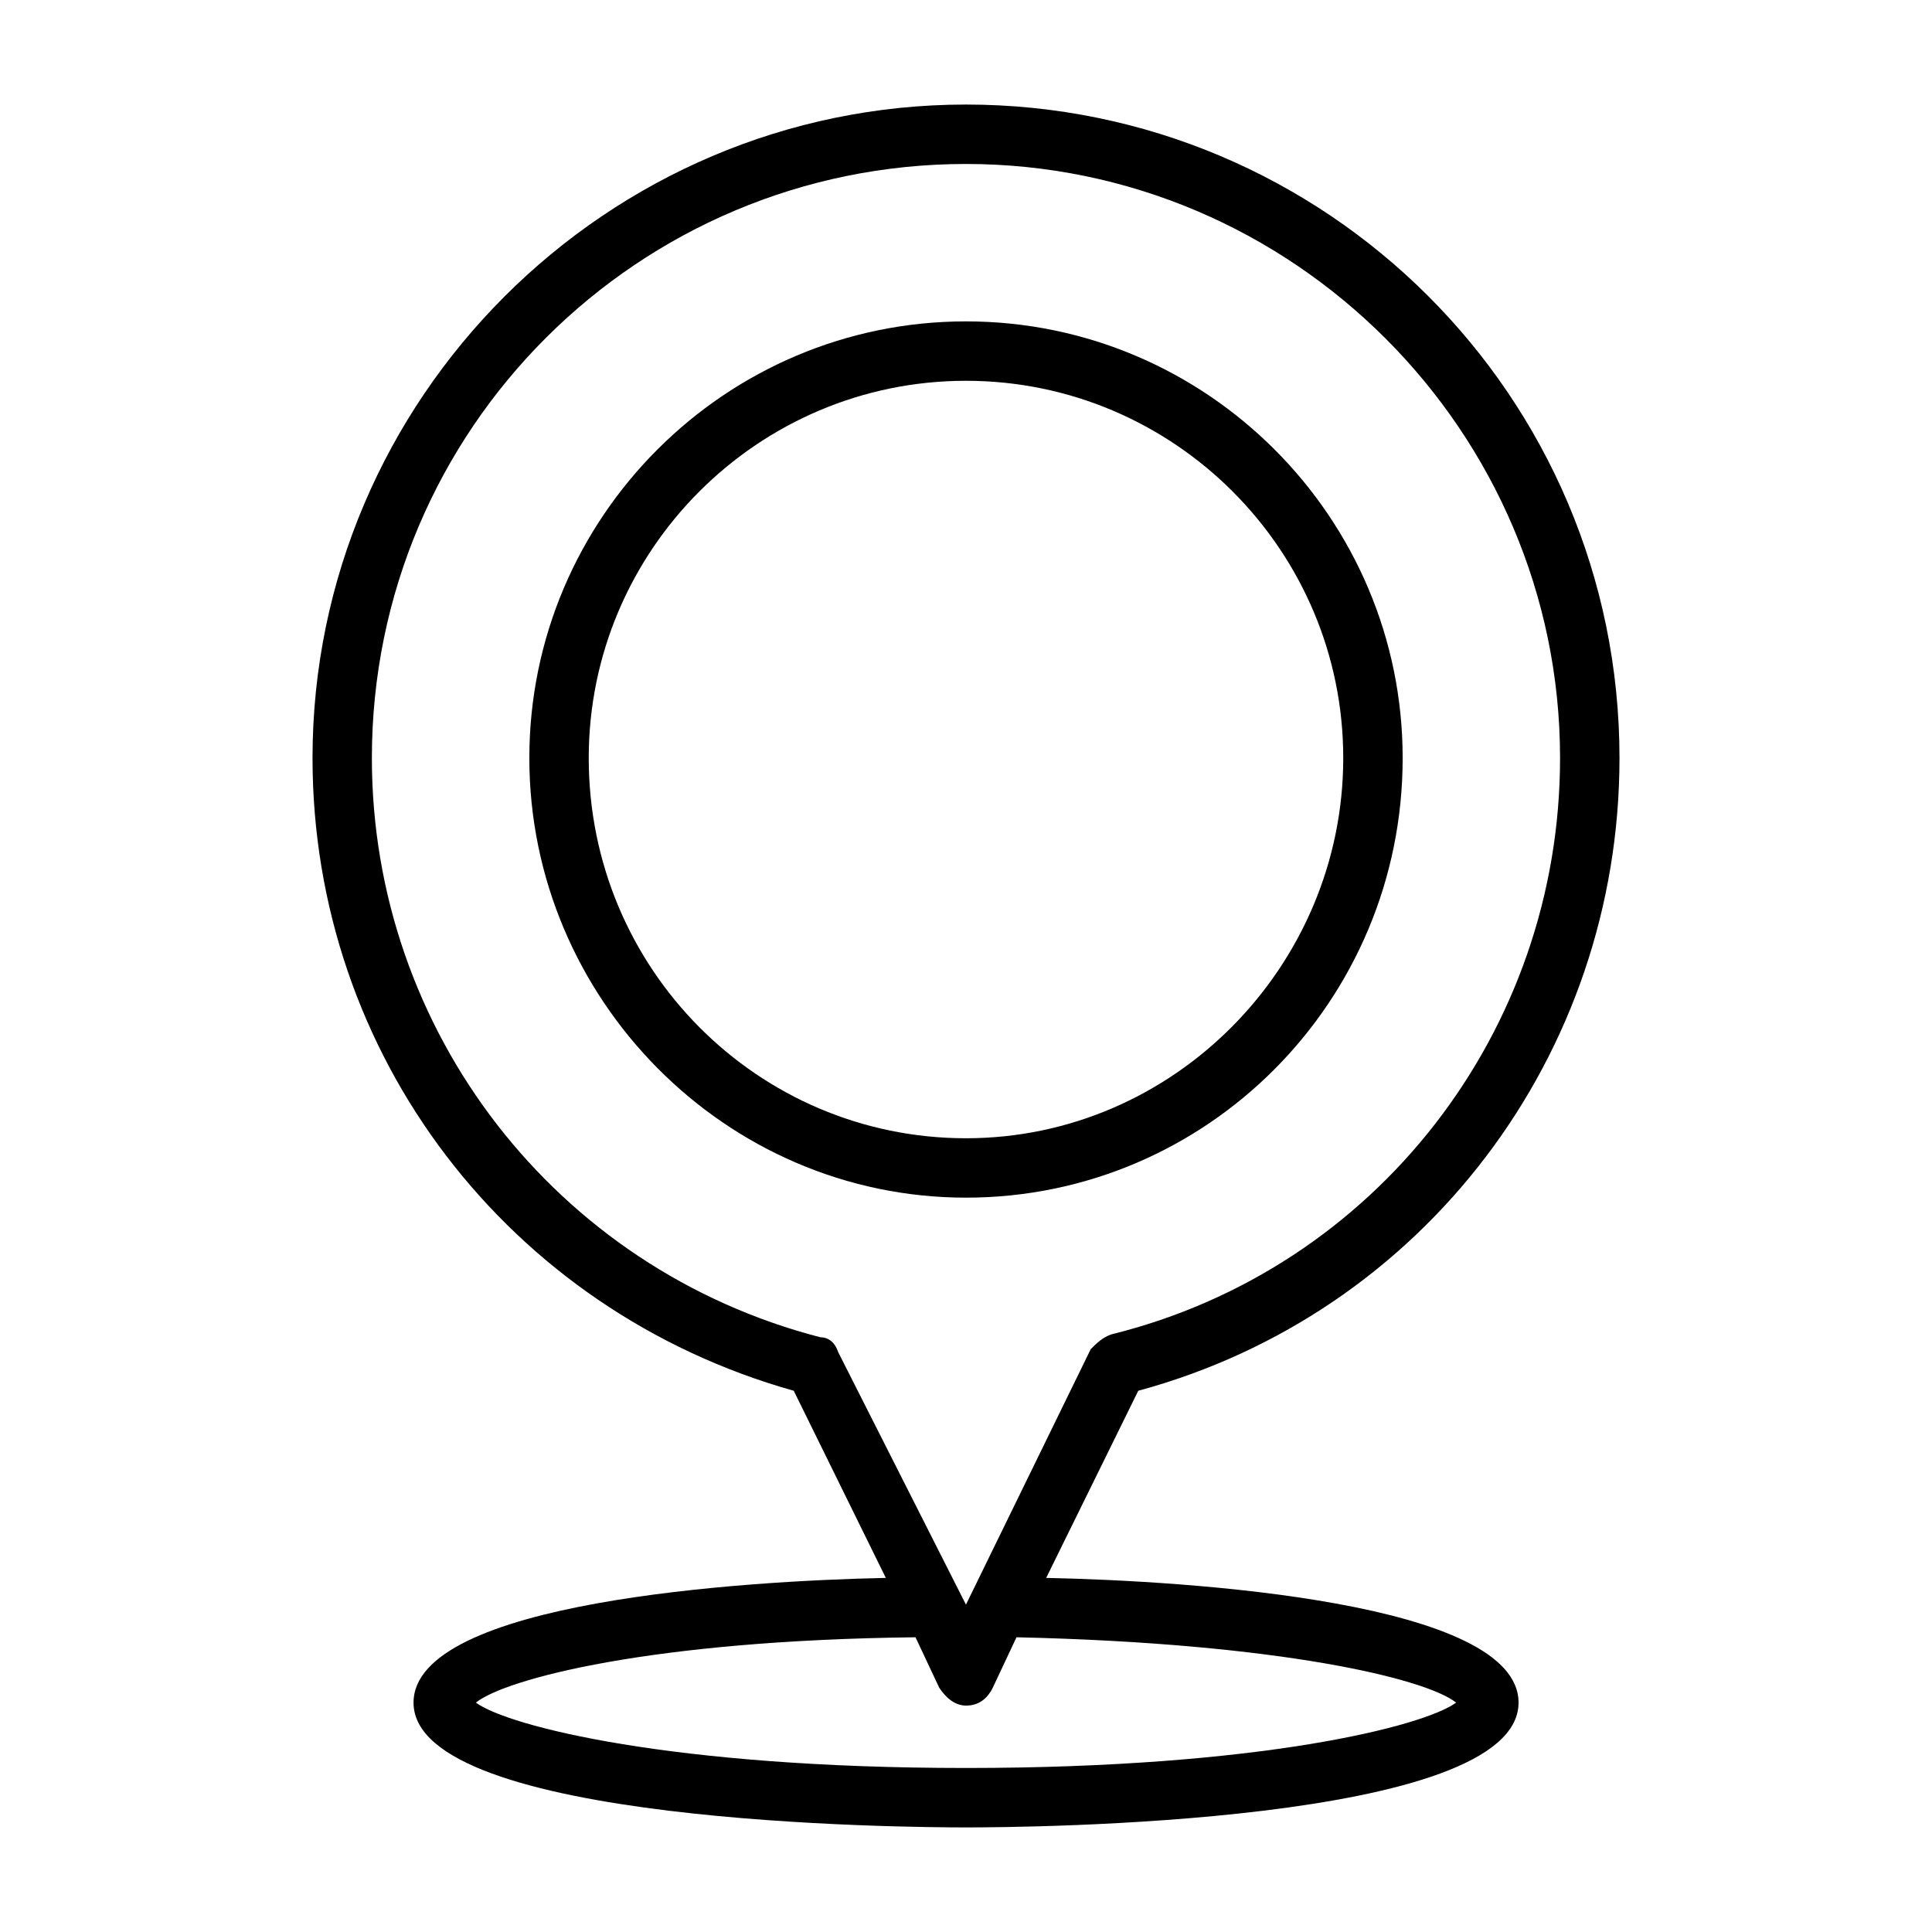
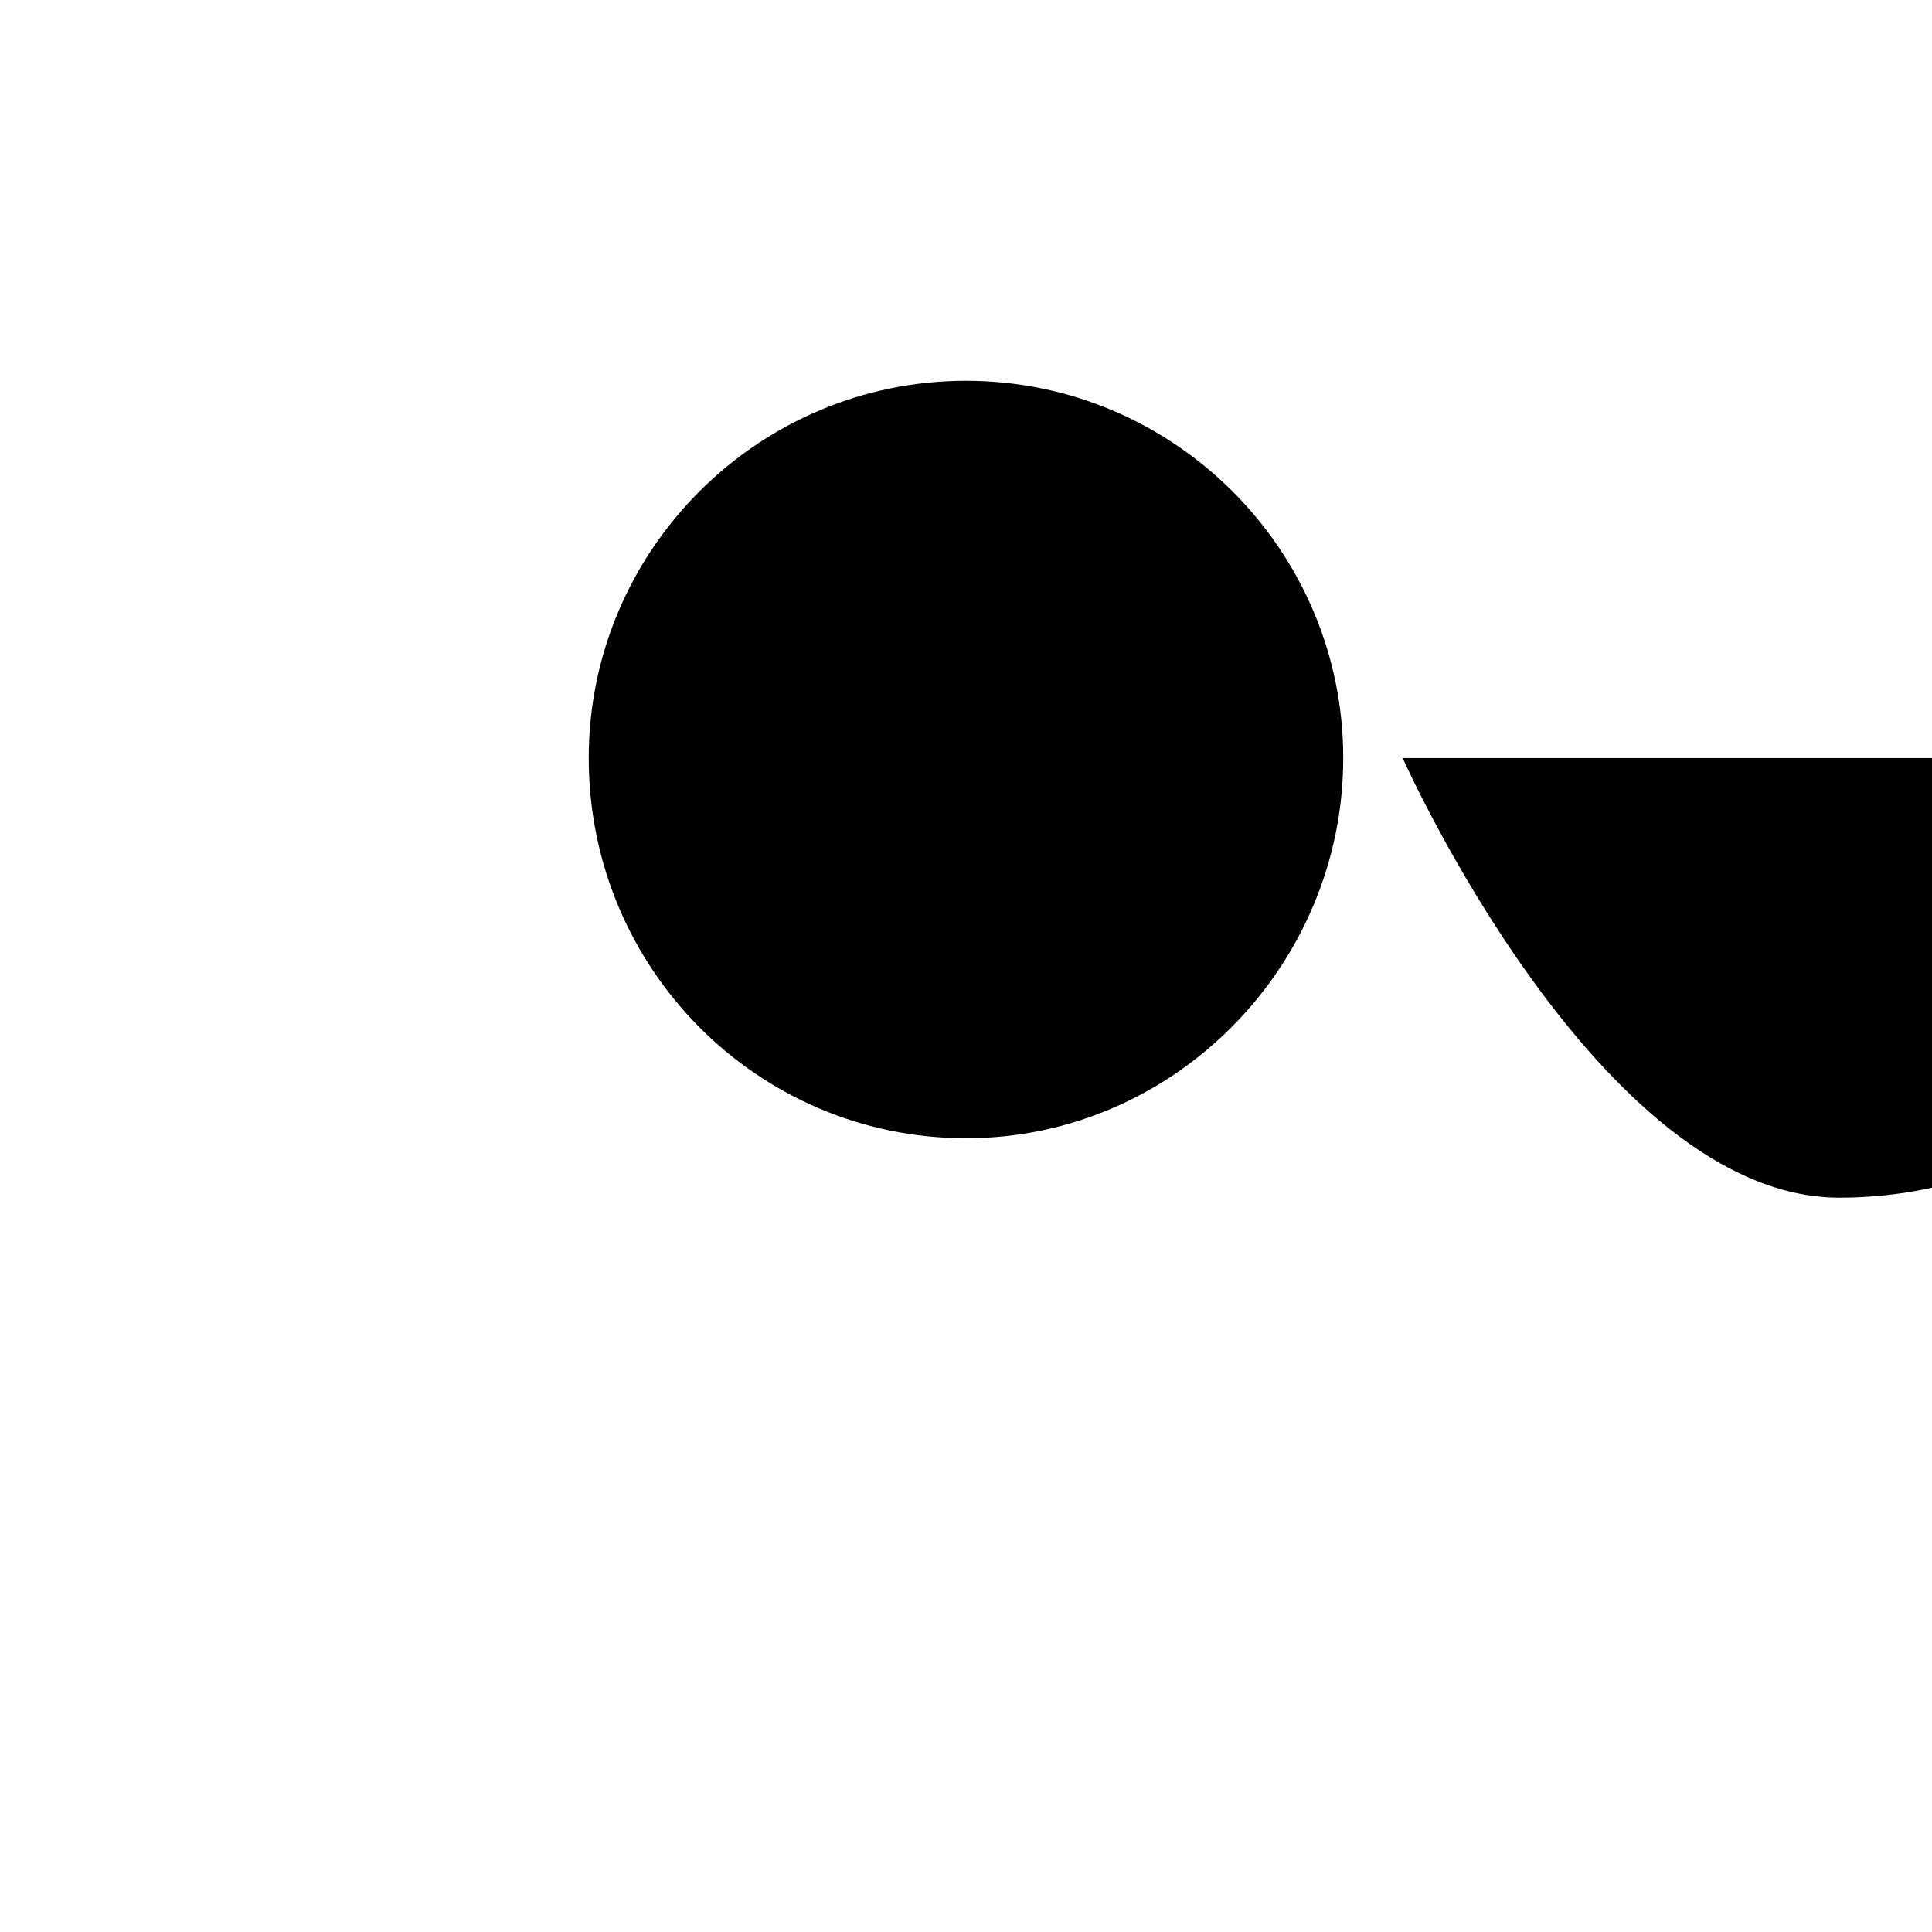
<svg xmlns="http://www.w3.org/2000/svg" fill="#000000" width="800px" height="800px" version="1.1" viewBox="144 144 512 512">
  <g>
-     <path d="m515.72 344.89c0-63.762-51.957-115.72-115.72-115.72-63.766 0-115.72 51.957-115.72 115.72s51.953 116.5 115.72 116.5c63.762 0 115.72-51.953 115.72-116.5zm-215.7 0c0-55.105 44.871-99.977 99.977-99.977s99.977 44.871 99.977 99.977c-0.004 55.105-44.875 100.76-99.977 100.76-55.105 0-99.977-44.871-99.977-100.76z" />
-     <path d="m421.25 562.16 24.402-49.594c75.57-20.469 127.53-88.957 127.53-167.68 0-96.039-77.934-173.18-173.18-173.18s-173.18 77.934-173.18 173.18c0 78.719 51.957 146.42 127.53 167.68l24.402 49.594c-37.785 0.789-125.16 6.297-125.16 33.062 0 32.273 131.46 33.062 146.42 33.062s146.42-0.789 146.42-33.062c0-26.766-87.379-32.277-125.16-33.062zm-59.828-63.766c-70.062-18.105-118.87-81.082-118.87-153.5 0-87.379 70.848-157.44 157.44-157.44s157.44 70.848 157.44 157.44c0 72.422-48.805 135.4-118.87 152.72-2.363 0.789-3.938 2.363-5.512 3.938l-33.062 67.695-33.852-66.91c-0.785-2.363-2.359-3.938-4.723-3.938zm38.574 114.14c-77.934 0-121.23-11.02-129.89-17.32 7.871-6.297 46.445-16.531 116.51-17.32l6.297 13.383c1.574 2.363 3.938 4.723 7.086 4.723 3.148 0 5.512-1.574 7.086-4.723l6.297-13.383c70.062 1.574 108.63 11.02 116.51 17.32-8.668 6.301-51.965 17.32-129.89 17.32z" />
+     <path d="m515.72 344.89s51.953 116.5 115.72 116.5c63.762 0 115.72-51.953 115.72-116.5zm-215.7 0c0-55.105 44.871-99.977 99.977-99.977s99.977 44.871 99.977 99.977c-0.004 55.105-44.875 100.76-99.977 100.76-55.105 0-99.977-44.871-99.977-100.76z" />
  </g>
</svg>